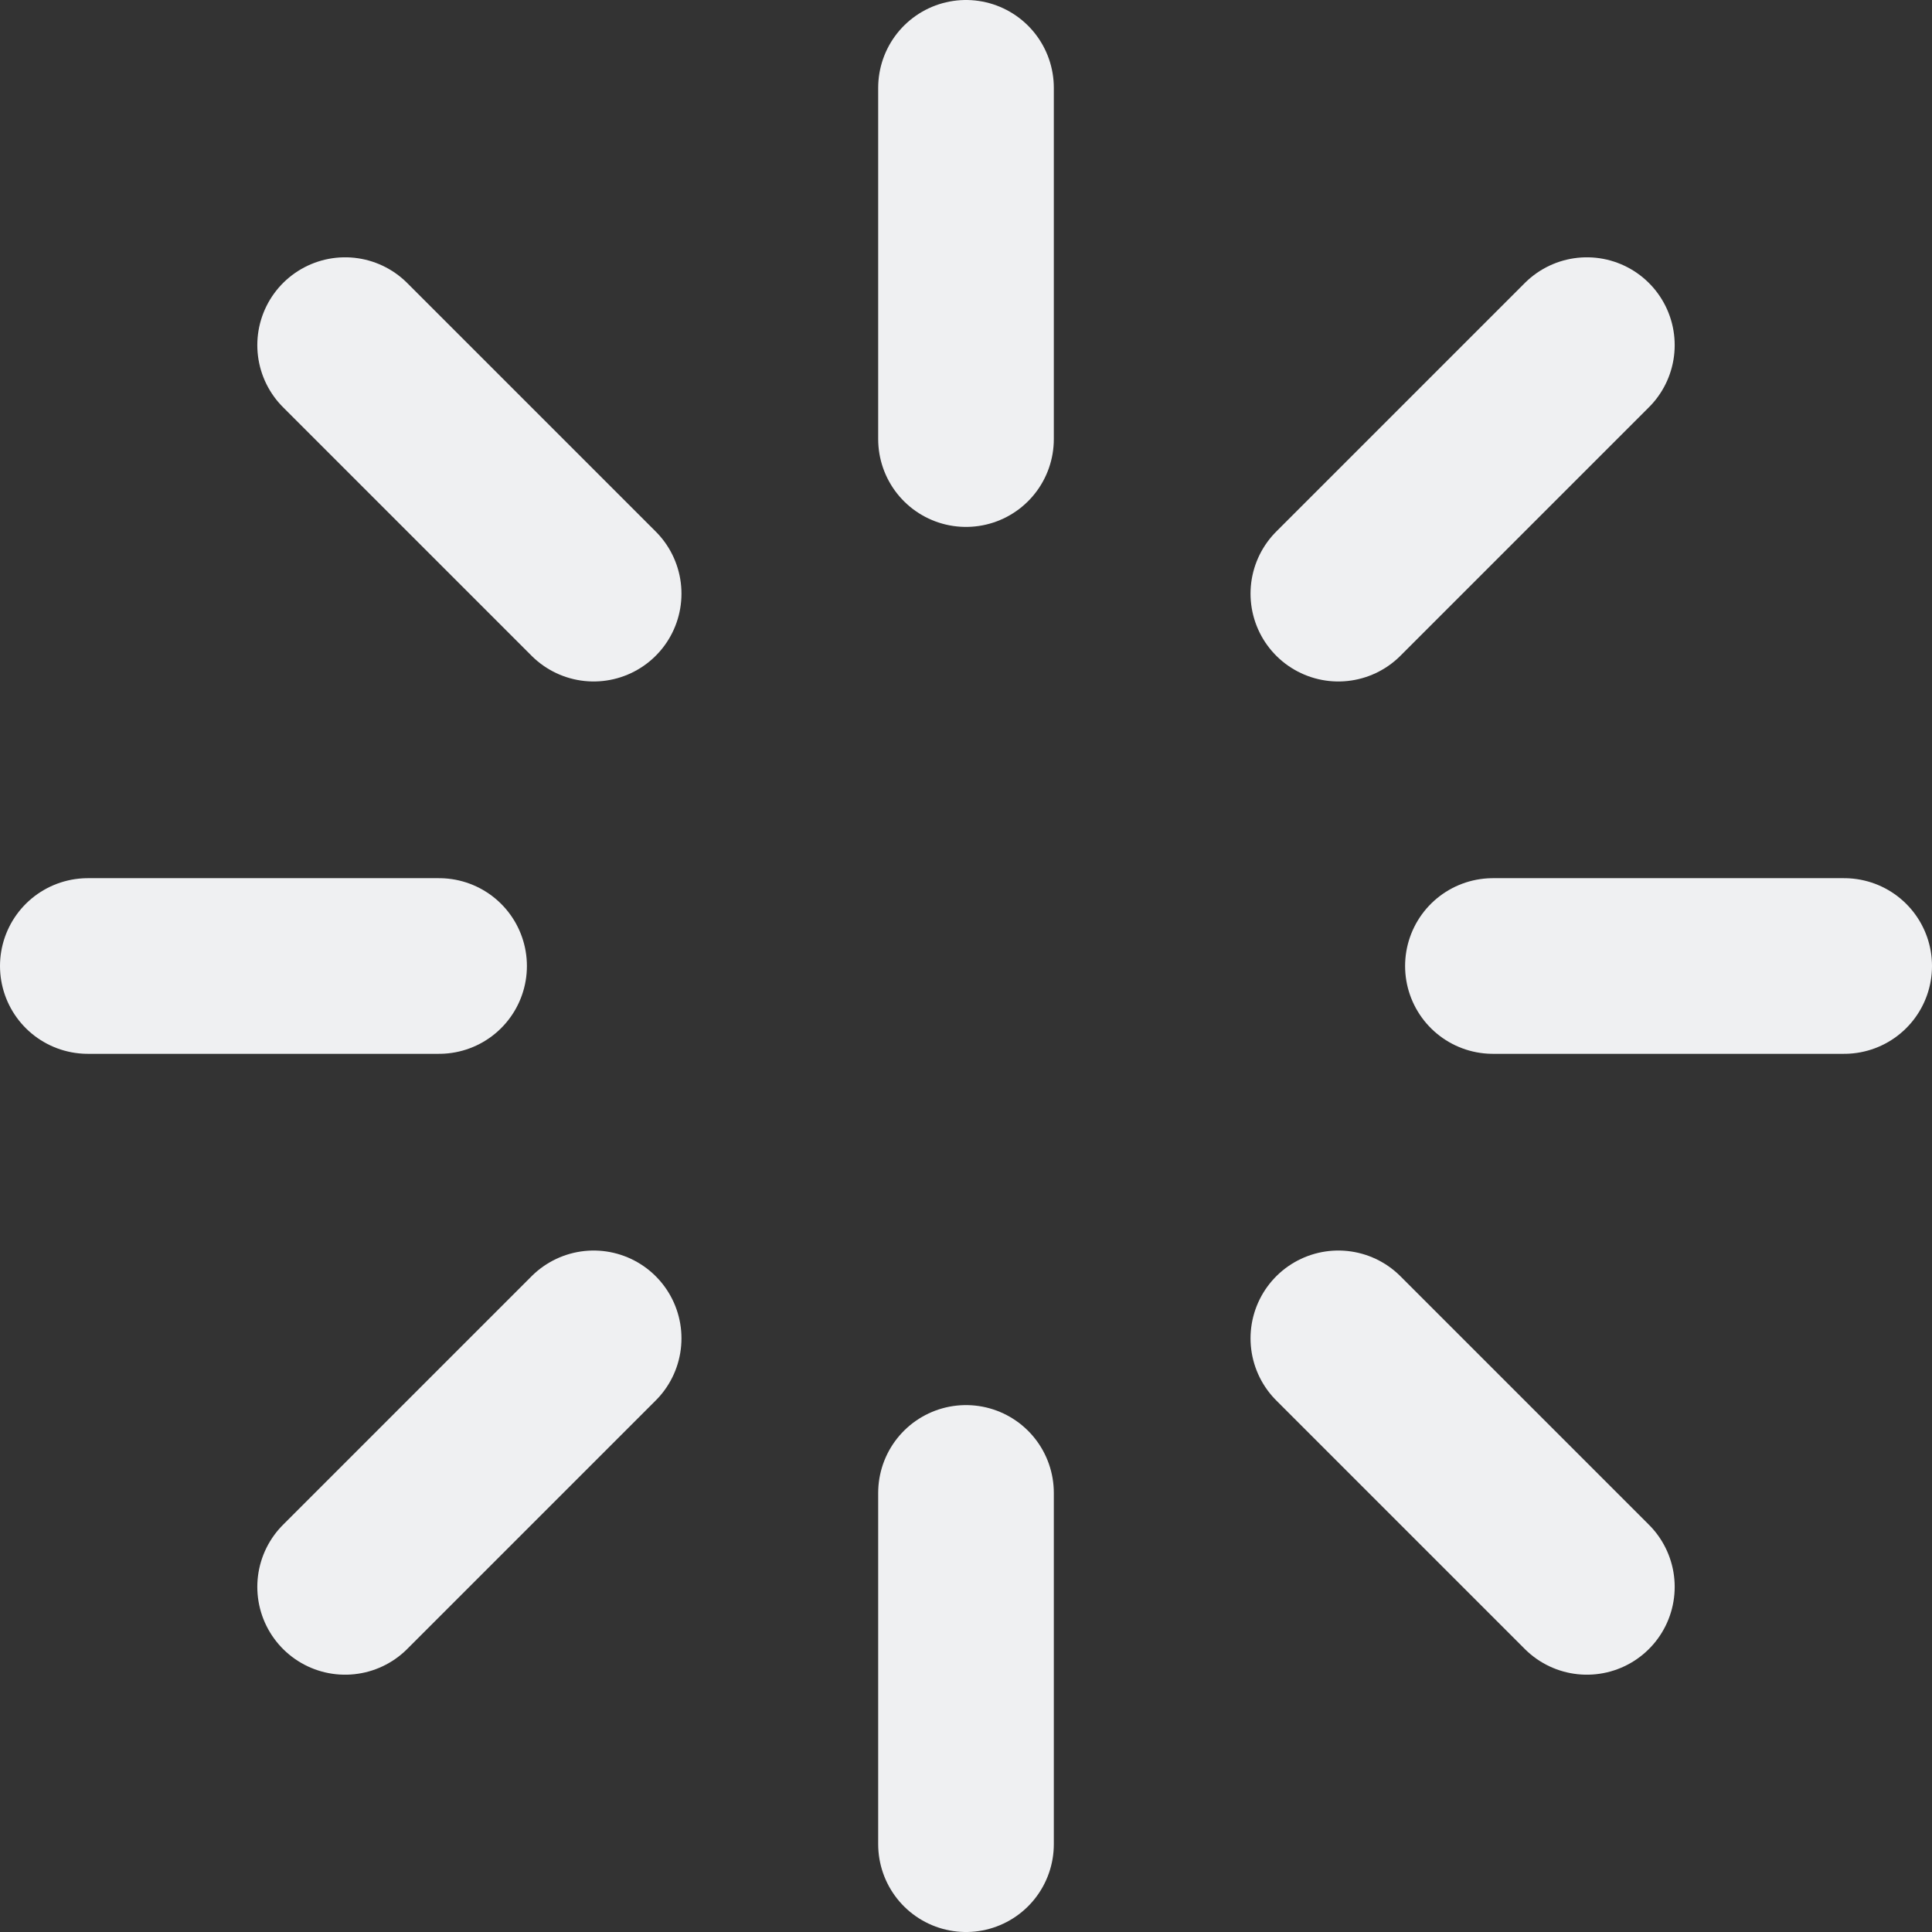
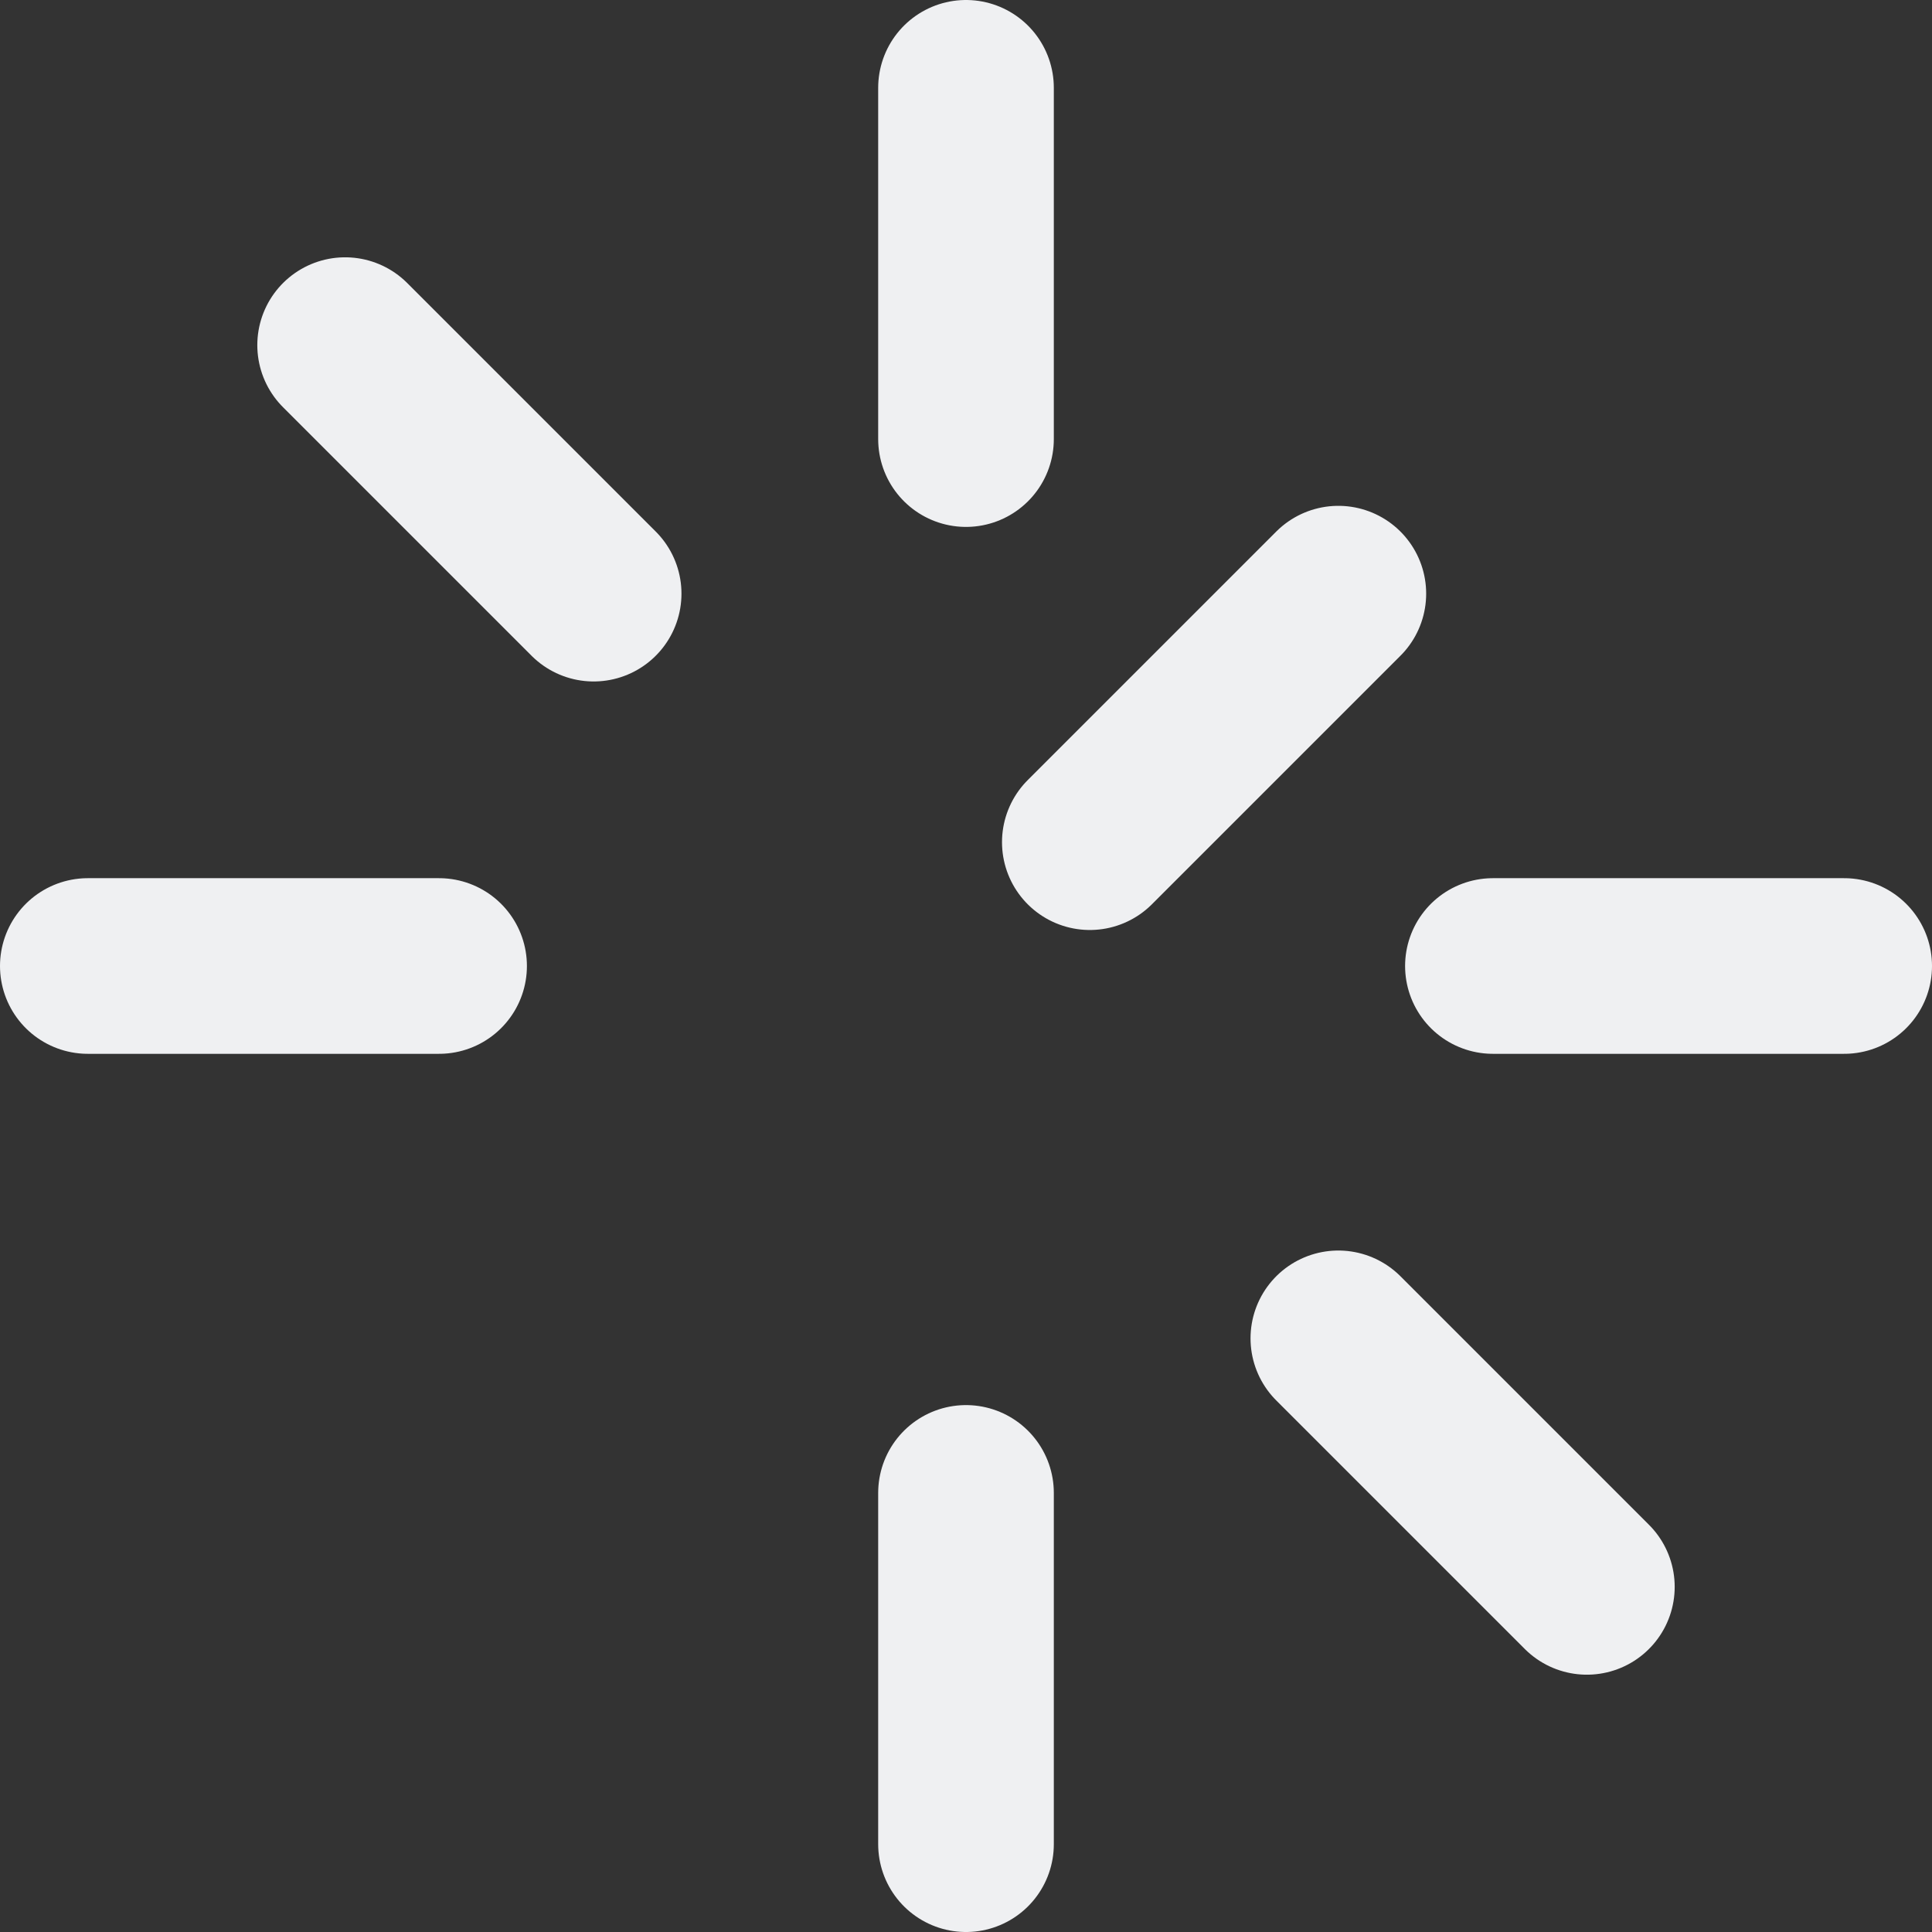
<svg xmlns="http://www.w3.org/2000/svg" id="b236b4f2-4a17-4972-b7d6-fc285796cd1e" data-name="Layer 1" viewBox="0 0 22 22">
  <rect x="0" y="0" width="22" height="22" fill="#333333" stroke="none" />
  <defs>
    <style>.ab7d5b90-f3d9-4825-a0a1-b2e2e4dc5d14{fill:none;stroke:#eff0f2;stroke-linecap:round;stroke-linejoin:round;stroke-width:2px}</style>
  </defs>
-   <path class="ab7d5b90-f3d9-4825-a0a1-b2e2e4dc5d14" d="M11 1v4m0 12v4M3.93 3.93l2.83 2.83m8.48 8.48l2.83 2.83M1 11h4m12 0h4M3.93 18.07l2.83-2.83m8.48-8.48l2.83-2.83" />
+   <path class="ab7d5b90-f3d9-4825-a0a1-b2e2e4dc5d14" d="M11 1v4m0 12v4M3.93 3.93l2.83 2.83m8.48 8.48l2.83 2.83M1 11h4m12 0h4M3.93 18.07m8.48-8.48l2.83-2.83" />
</svg>